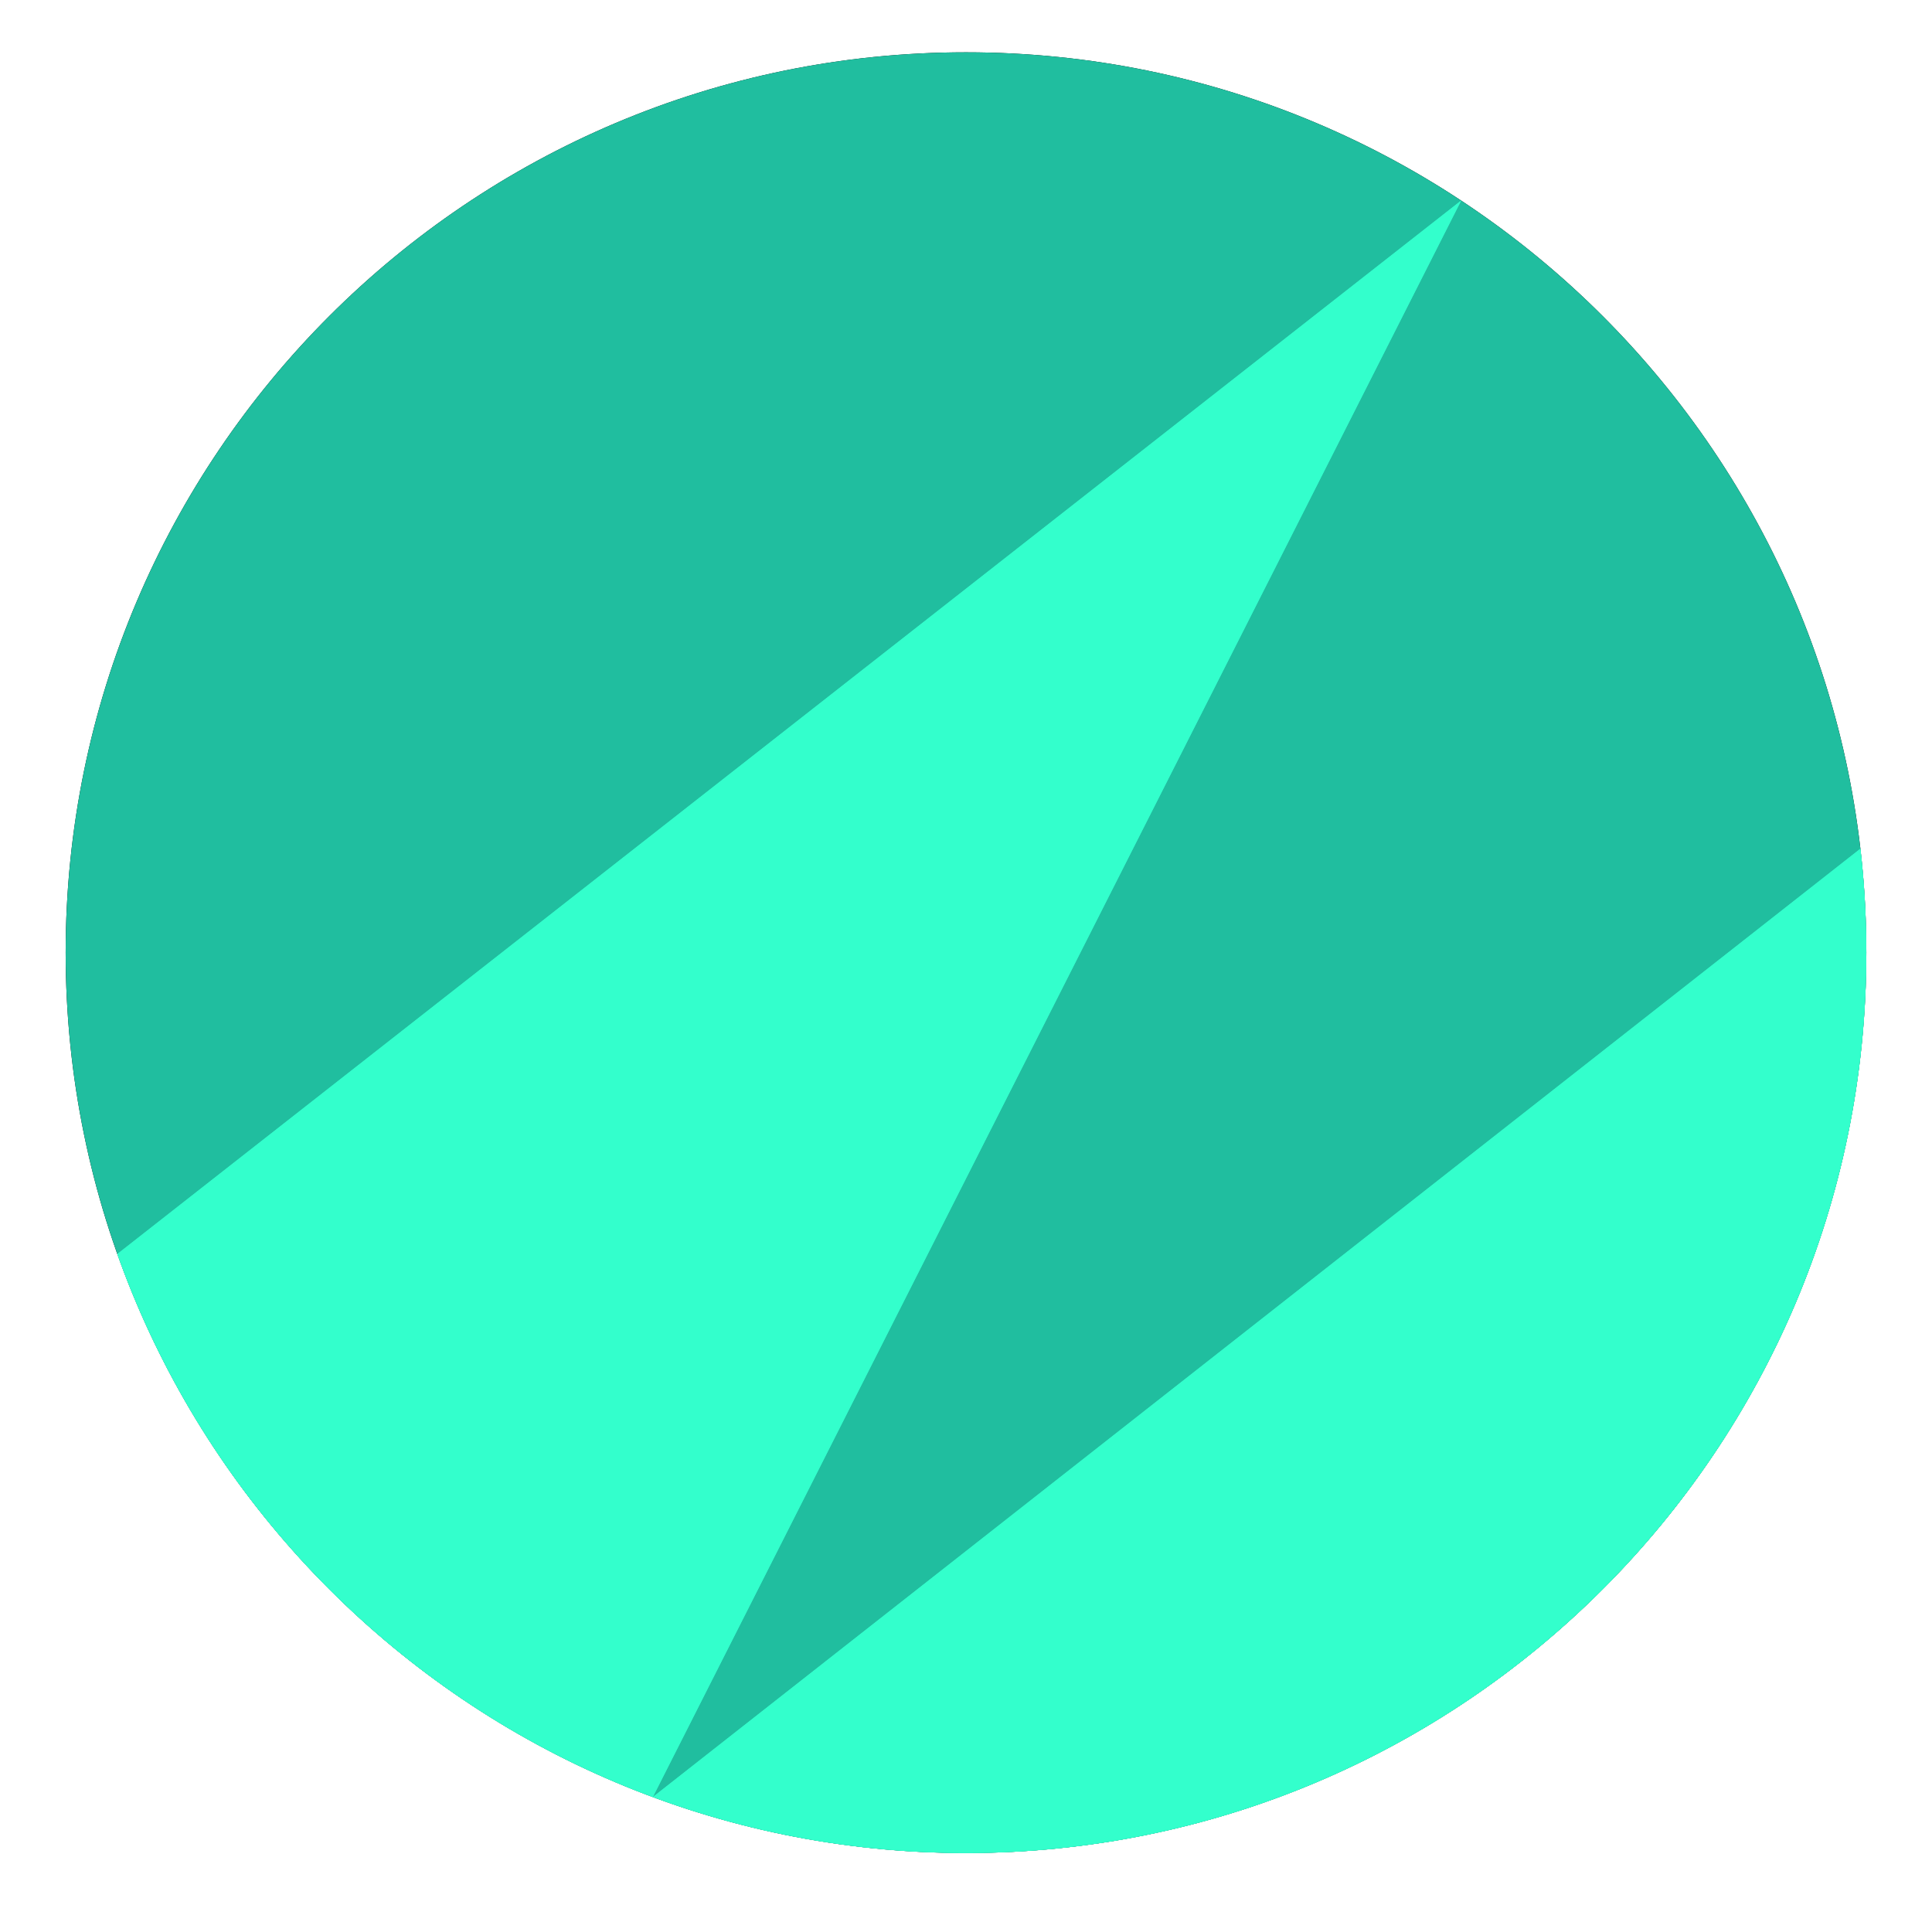
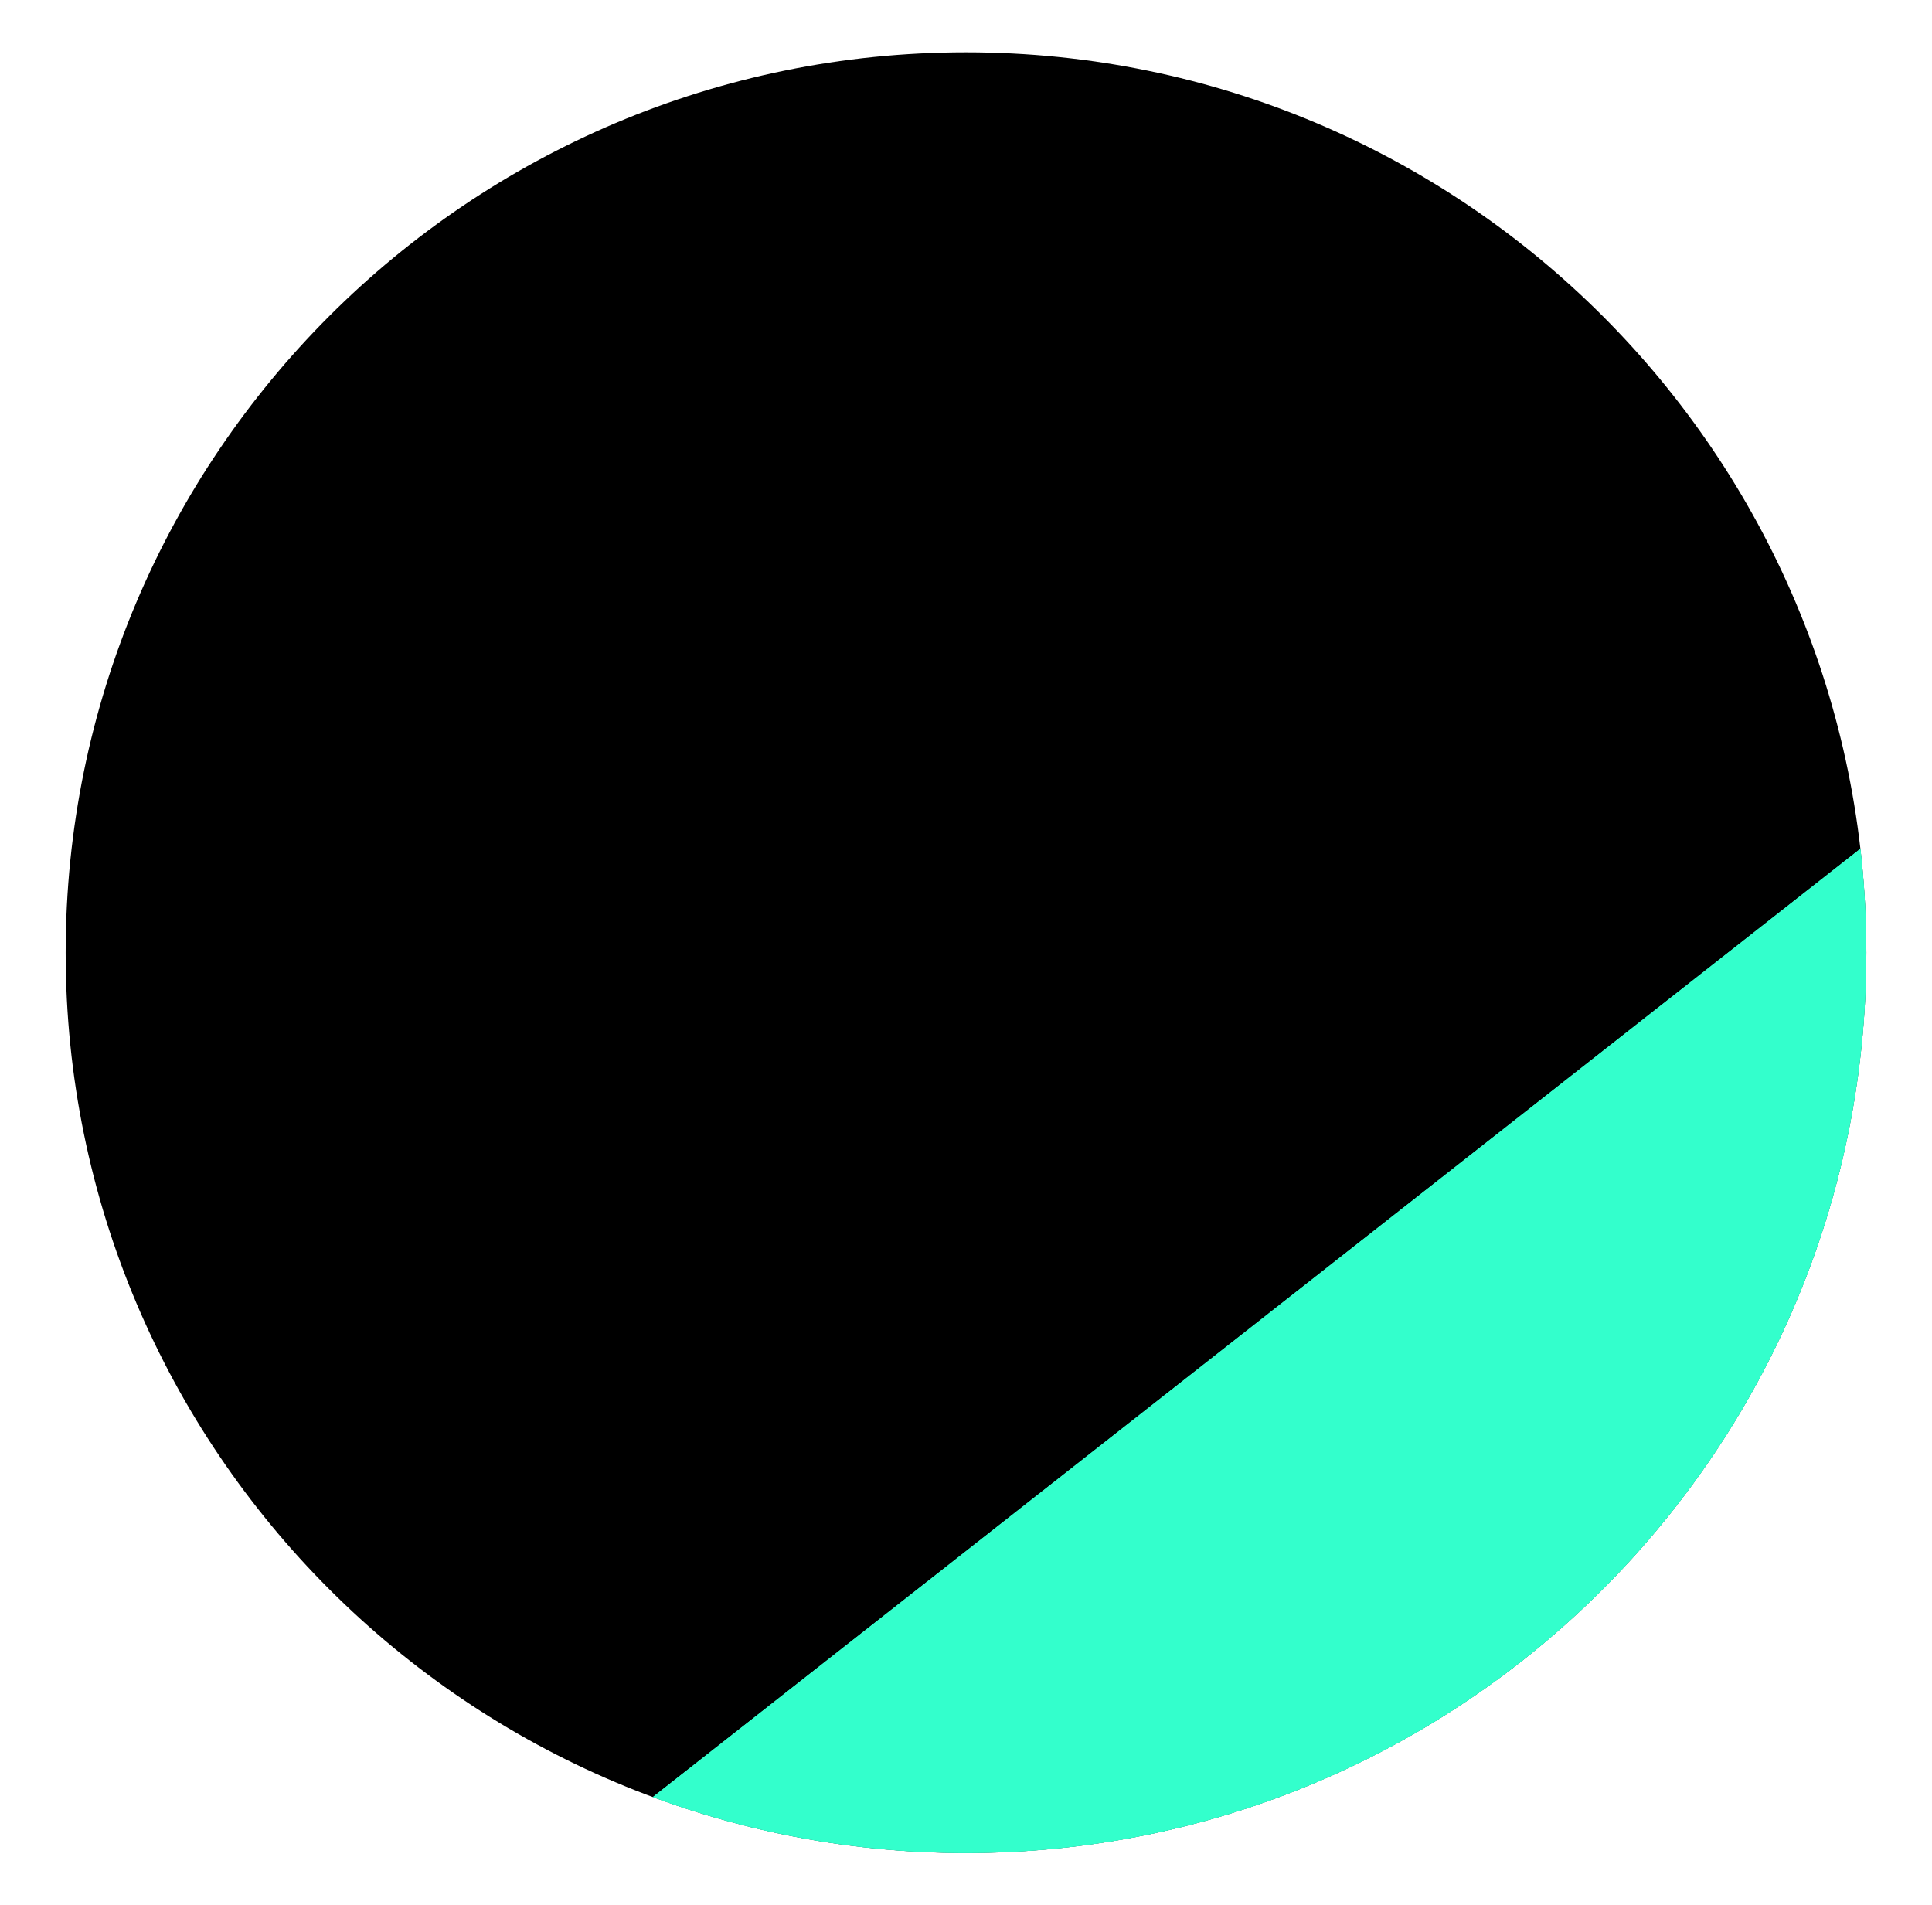
<svg xmlns="http://www.w3.org/2000/svg" id="Layer_1" data-name="Layer 1" viewBox="0 0 1756.36 1732.09">
  <defs>
    <style>
      .cls-1 {
        clip-rule: evenodd;
      }

      .cls-1, .cls-2, .cls-3 {
        fill: #3fc;
      }

      .cls-2, .cls-4, .cls-5 {
        fill-rule: evenodd;
      }

      .cls-6 {
        clip-path: url(#clippath-1);
      }

      .cls-4 {
        fill: #20be9f;
      }

      .cls-7 {
        clip-path: url(#clippath);
      }
    </style>
    <clipPath id="clippath">
      <path class="cls-1" d="M1691.27,771.53l-1097.81,862.12c88.67,32.9,184.6,50.88,284.71,50.88,452.04,0,818.49-366.45,818.49-818.49,0-31.96-1.83-63.5-5.4-94.51" />
    </clipPath>
    <clipPath id="clippath-1">
-       <path class="cls-1" d="M593.46,1633.65L1328.31,182.33,106.66,1139.99c80.98,228.06,260.22,409.58,486.8,493.66" />
-     </clipPath>
+       </clipPath>
  </defs>
  <path class="cls-5" d="M878.18,47.55c452.04,0,818.49,366.45,818.49,818.49s-366.45,818.49-818.49,818.49S59.69,1318.08,59.69,866.04,426.14,47.55,878.18,47.55" />
-   <path class="cls-4" d="M878.18,47.55c452.04,0,818.49,366.45,818.49,818.49s-366.45,818.49-818.49,818.49S59.69,1318.08,59.69,866.04,426.14,47.55,878.18,47.55" />
  <g>
    <path class="cls-2" d="M1691.27,771.53l-1097.81,862.12c88.67,32.9,184.6,50.88,284.71,50.88,452.04,0,818.49-366.45,818.49-818.49,0-31.96-1.83-63.5-5.4-94.51" />
    <g class="cls-7">
      <rect class="cls-3" x="593.46" y="771.53" width="1103.21" height="913" />
    </g>
  </g>
  <g>
-     <path class="cls-2" d="M593.46,1633.65L1328.31,182.33,106.66,1139.99c80.98,228.06,260.22,409.58,486.8,493.66" />
    <g class="cls-6">
-       <rect class="cls-3" x="106.66" y="182.33" width="1221.64" height="1451.32" />
-     </g>
+       </g>
  </g>
</svg>